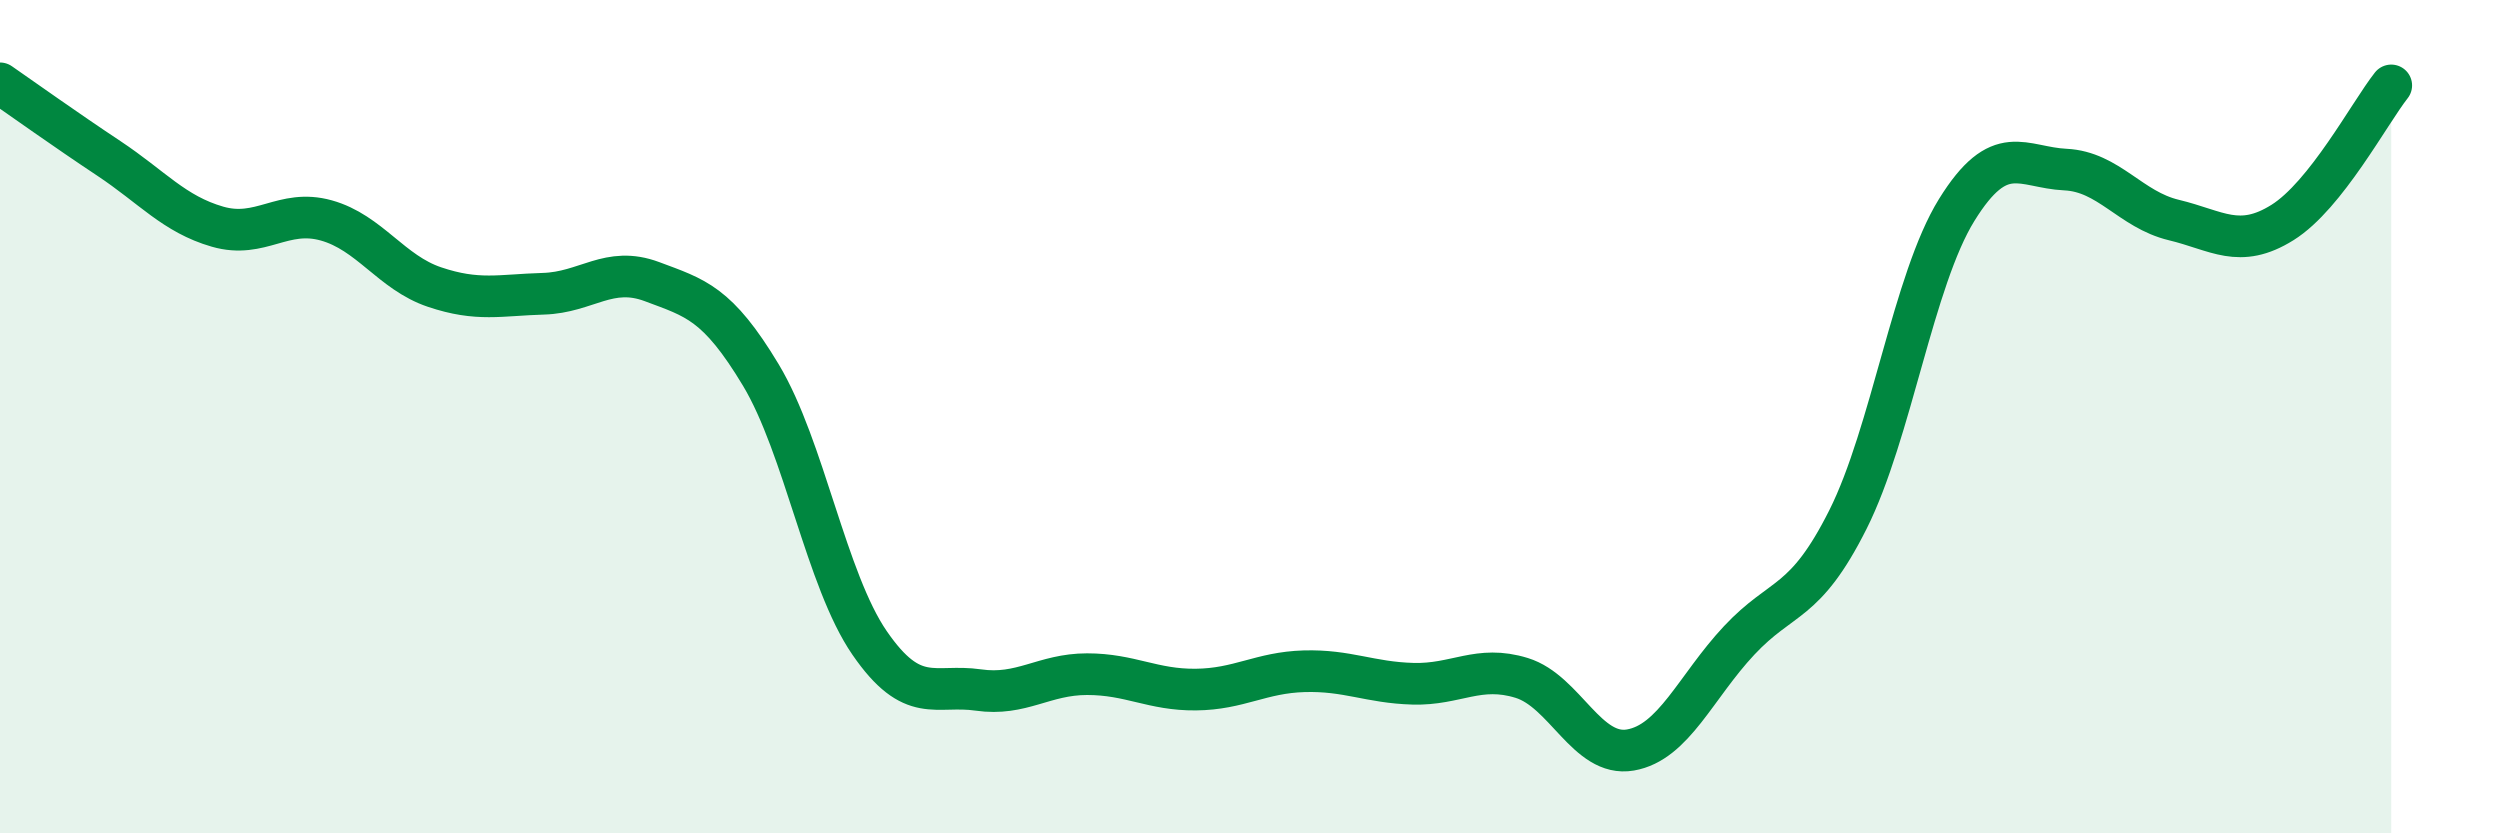
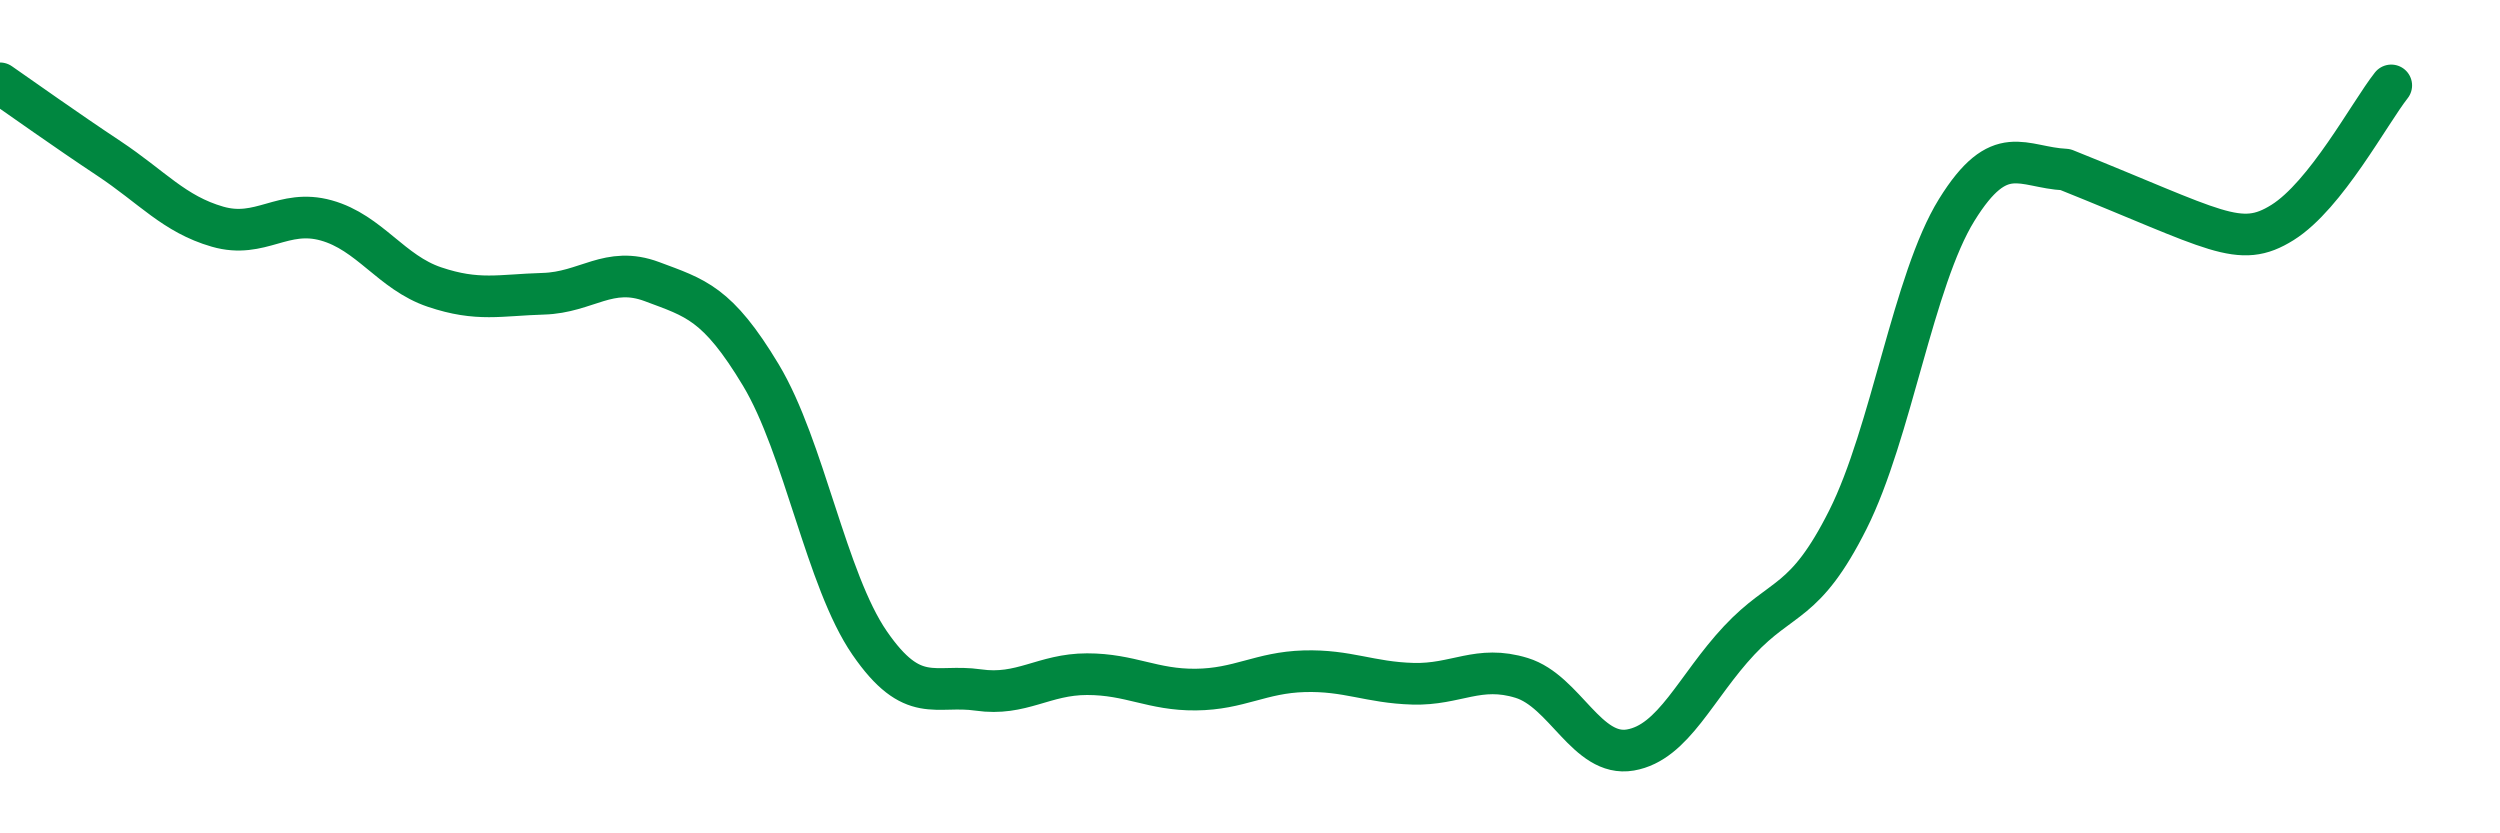
<svg xmlns="http://www.w3.org/2000/svg" width="60" height="20" viewBox="0 0 60 20">
-   <path d="M 0,2 C 0.52,2.36 1.57,3.11 2.61,3.8 C 3.65,4.49 4.18,5.14 5.22,5.44 C 6.26,5.74 6.79,5 7.83,5.29 C 8.87,5.58 9.39,6.54 10.43,6.89 C 11.47,7.24 12,7.08 13.04,7.05 C 14.08,7.02 14.61,6.37 15.65,6.76 C 16.69,7.15 17.22,7.27 18.26,9 C 19.3,10.73 19.83,13.92 20.87,15.43 C 21.91,16.94 22.44,16.41 23.48,16.56 C 24.52,16.71 25.05,16.18 26.09,16.18 C 27.13,16.18 27.66,16.56 28.7,16.55 C 29.74,16.54 30.26,16.14 31.3,16.11 C 32.34,16.08 32.87,16.38 33.91,16.41 C 34.95,16.44 35.48,15.95 36.52,16.27 C 37.56,16.59 38.09,18.18 39.13,18 C 40.17,17.82 40.7,16.48 41.74,15.37 C 42.78,14.26 43.31,14.54 44.35,12.47 C 45.39,10.4 45.92,6.72 46.96,5.04 C 48,3.36 48.53,4.02 49.57,4.07 C 50.61,4.12 51.13,5.03 52.17,5.28 C 53.21,5.53 53.74,5.99 54.78,5.34 C 55.82,4.69 56.87,2.71 57.39,2.05L57.39 20L0 20Z" fill="#008740" opacity="0.1" stroke-linecap="round" stroke-linejoin="round" />
-   <path d="M 0,2 C 0.52,2.36 1.57,3.11 2.61,3.8 C 3.65,4.49 4.18,5.14 5.22,5.44 C 6.26,5.74 6.79,5 7.83,5.29 C 8.87,5.58 9.39,6.54 10.43,6.89 C 11.47,7.24 12,7.08 13.04,7.05 C 14.08,7.02 14.61,6.37 15.65,6.76 C 16.69,7.15 17.22,7.27 18.26,9 C 19.3,10.73 19.83,13.92 20.87,15.43 C 21.91,16.94 22.44,16.41 23.48,16.56 C 24.52,16.71 25.05,16.18 26.09,16.18 C 27.13,16.18 27.66,16.56 28.7,16.55 C 29.74,16.54 30.26,16.14 31.3,16.11 C 32.34,16.08 32.87,16.38 33.91,16.41 C 34.95,16.44 35.48,15.95 36.52,16.27 C 37.56,16.59 38.09,18.18 39.13,18 C 40.17,17.82 40.7,16.48 41.74,15.37 C 42.78,14.26 43.31,14.54 44.35,12.47 C 45.39,10.4 45.92,6.72 46.96,5.04 C 48,3.36 48.53,4.02 49.57,4.07 C 50.61,4.12 51.13,5.03 52.17,5.28 C 53.21,5.53 53.74,5.99 54.78,5.34 C 55.82,4.69 56.87,2.71 57.39,2.05" stroke="#008740" stroke-width="1" fill="none" stroke-linecap="round" stroke-linejoin="round" />
+   <path d="M 0,2 C 0.52,2.36 1.57,3.11 2.61,3.8 C 3.65,4.49 4.18,5.14 5.22,5.44 C 6.26,5.74 6.79,5 7.83,5.29 C 8.87,5.58 9.39,6.54 10.43,6.89 C 11.47,7.24 12,7.08 13.04,7.05 C 14.08,7.02 14.61,6.37 15.65,6.76 C 16.69,7.15 17.22,7.27 18.26,9 C 19.3,10.73 19.83,13.92 20.87,15.43 C 21.91,16.94 22.44,16.41 23.48,16.56 C 24.52,16.71 25.05,16.18 26.09,16.18 C 27.13,16.18 27.66,16.56 28.7,16.55 C 29.74,16.54 30.26,16.14 31.3,16.11 C 32.34,16.08 32.87,16.38 33.91,16.41 C 34.95,16.44 35.48,15.95 36.52,16.27 C 37.56,16.59 38.09,18.18 39.13,18 C 40.17,17.82 40.7,16.48 41.74,15.37 C 42.78,14.26 43.31,14.54 44.35,12.47 C 45.39,10.4 45.92,6.72 46.96,5.04 C 48,3.36 48.53,4.02 49.57,4.07 C 53.21,5.53 53.74,5.99 54.78,5.34 C 55.82,4.69 56.87,2.71 57.39,2.05" stroke="#008740" stroke-width="1" fill="none" stroke-linecap="round" stroke-linejoin="round" />
</svg>